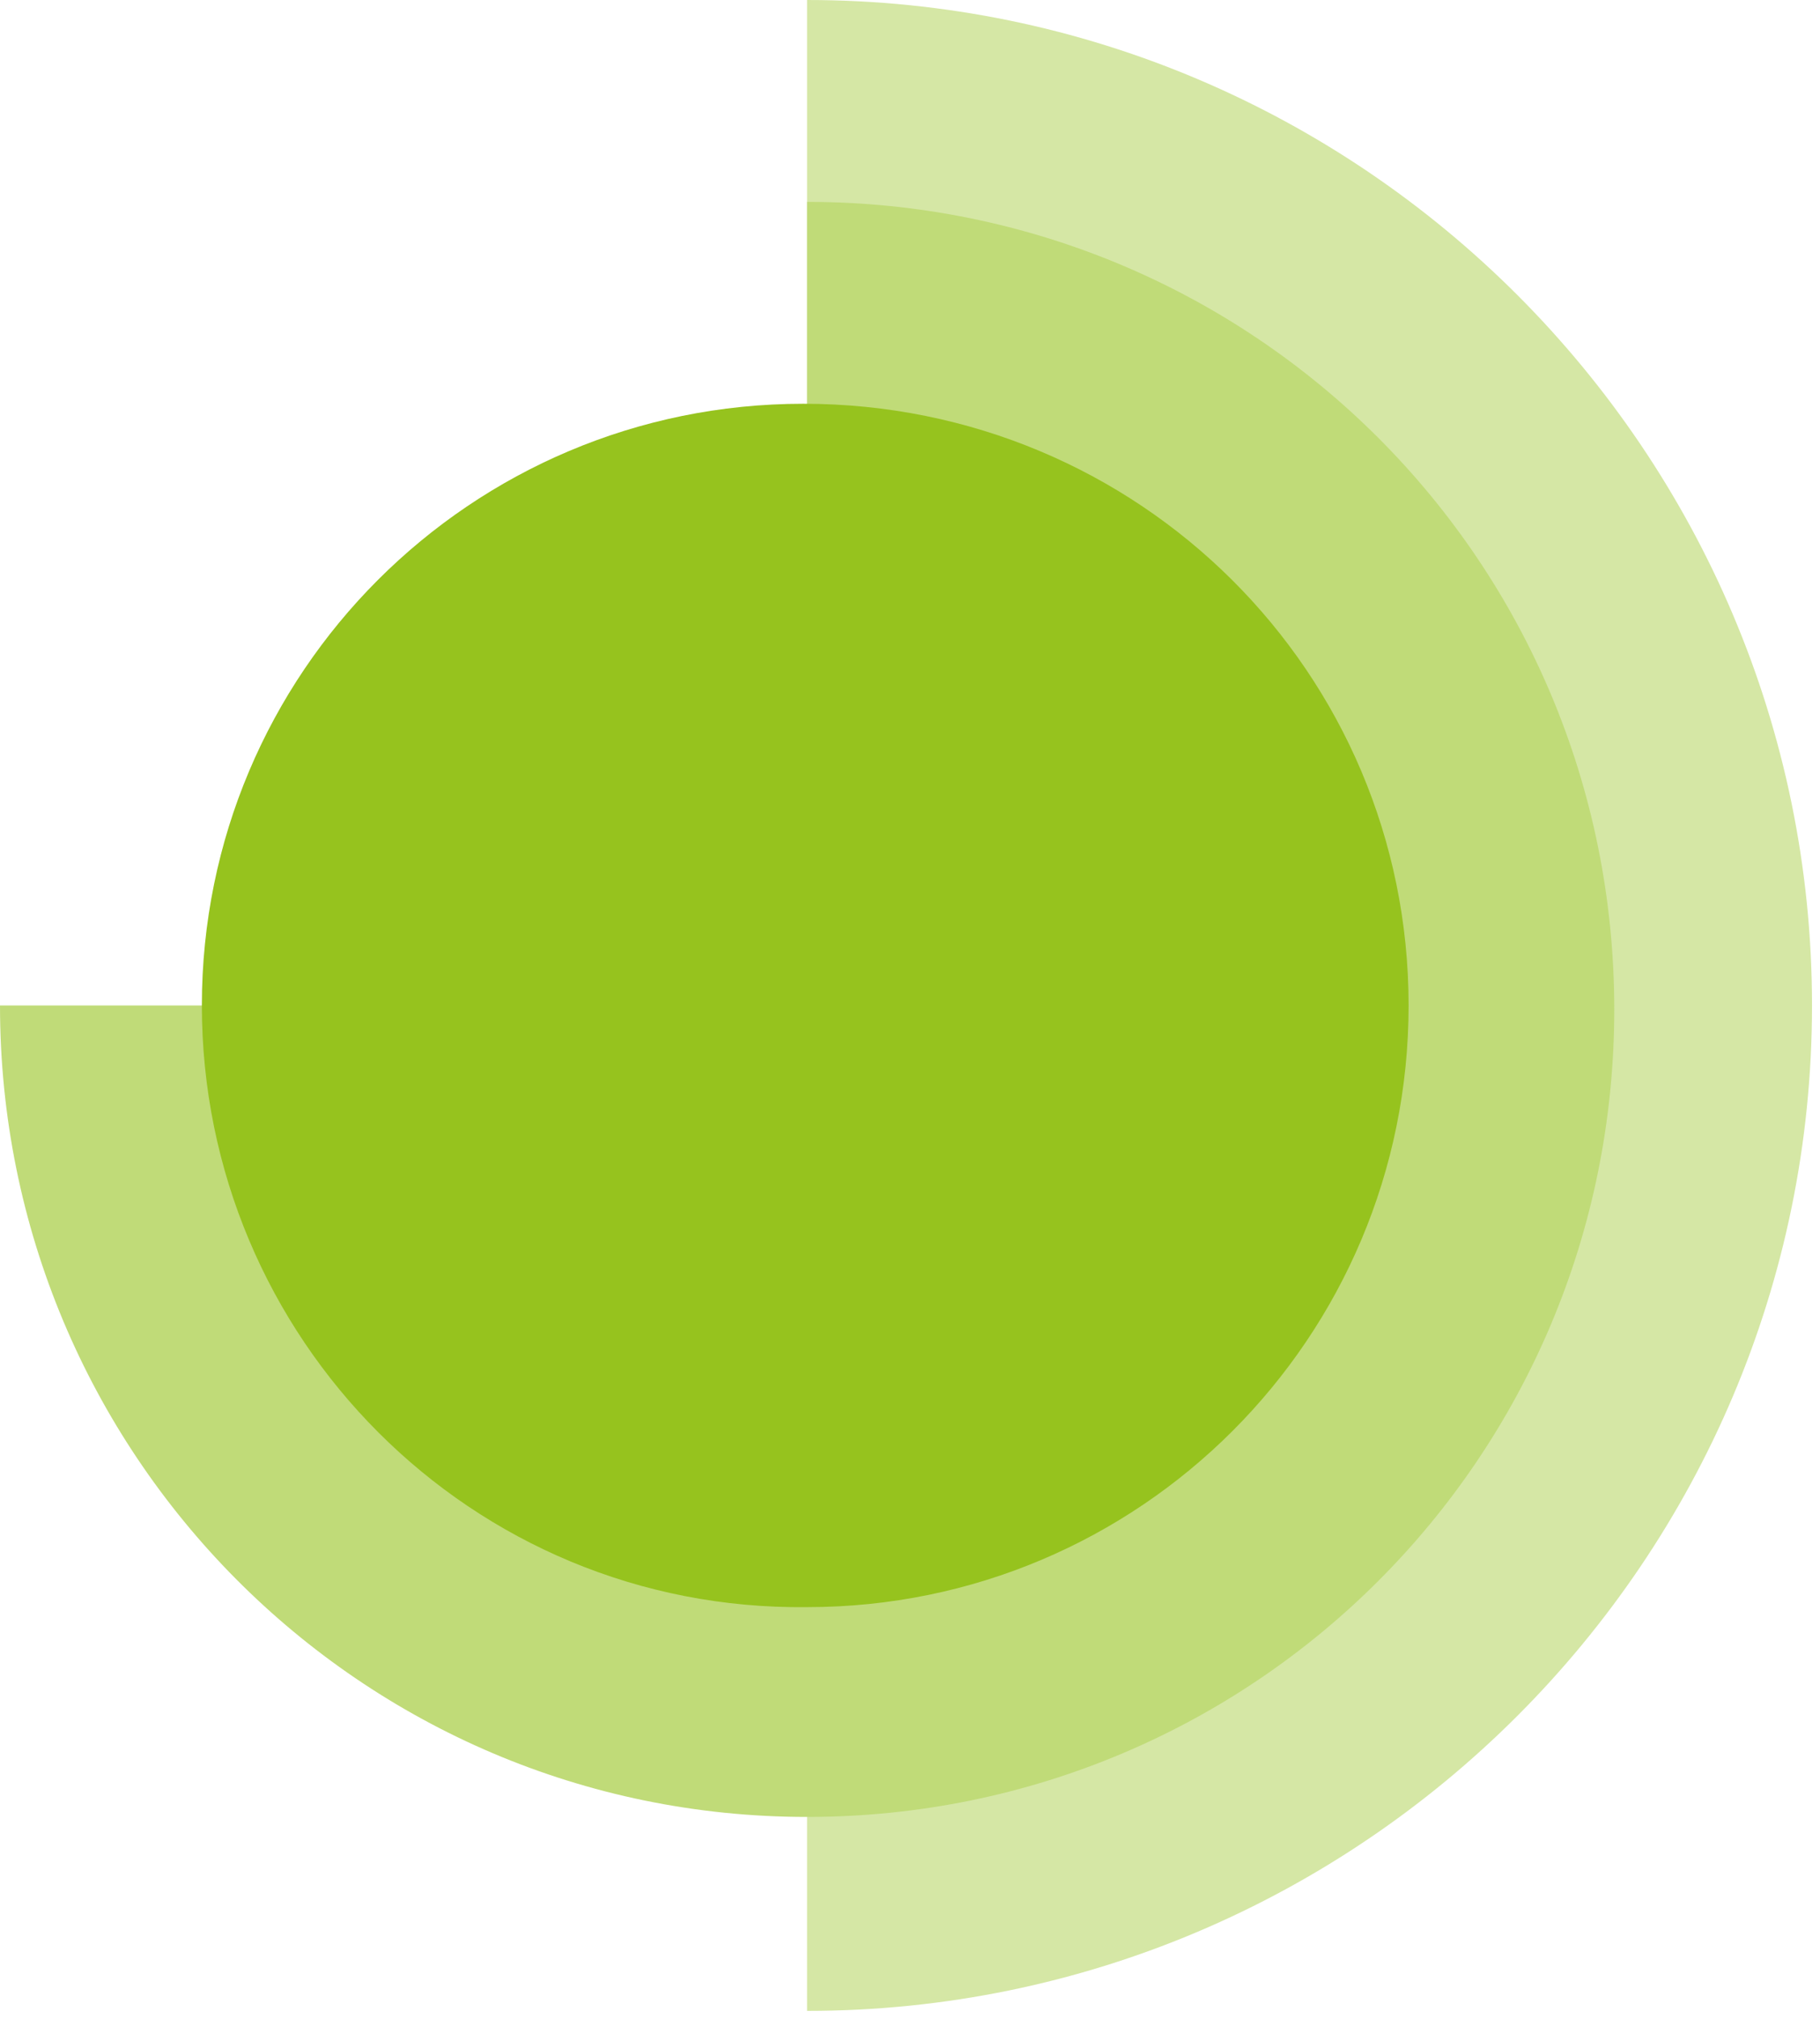
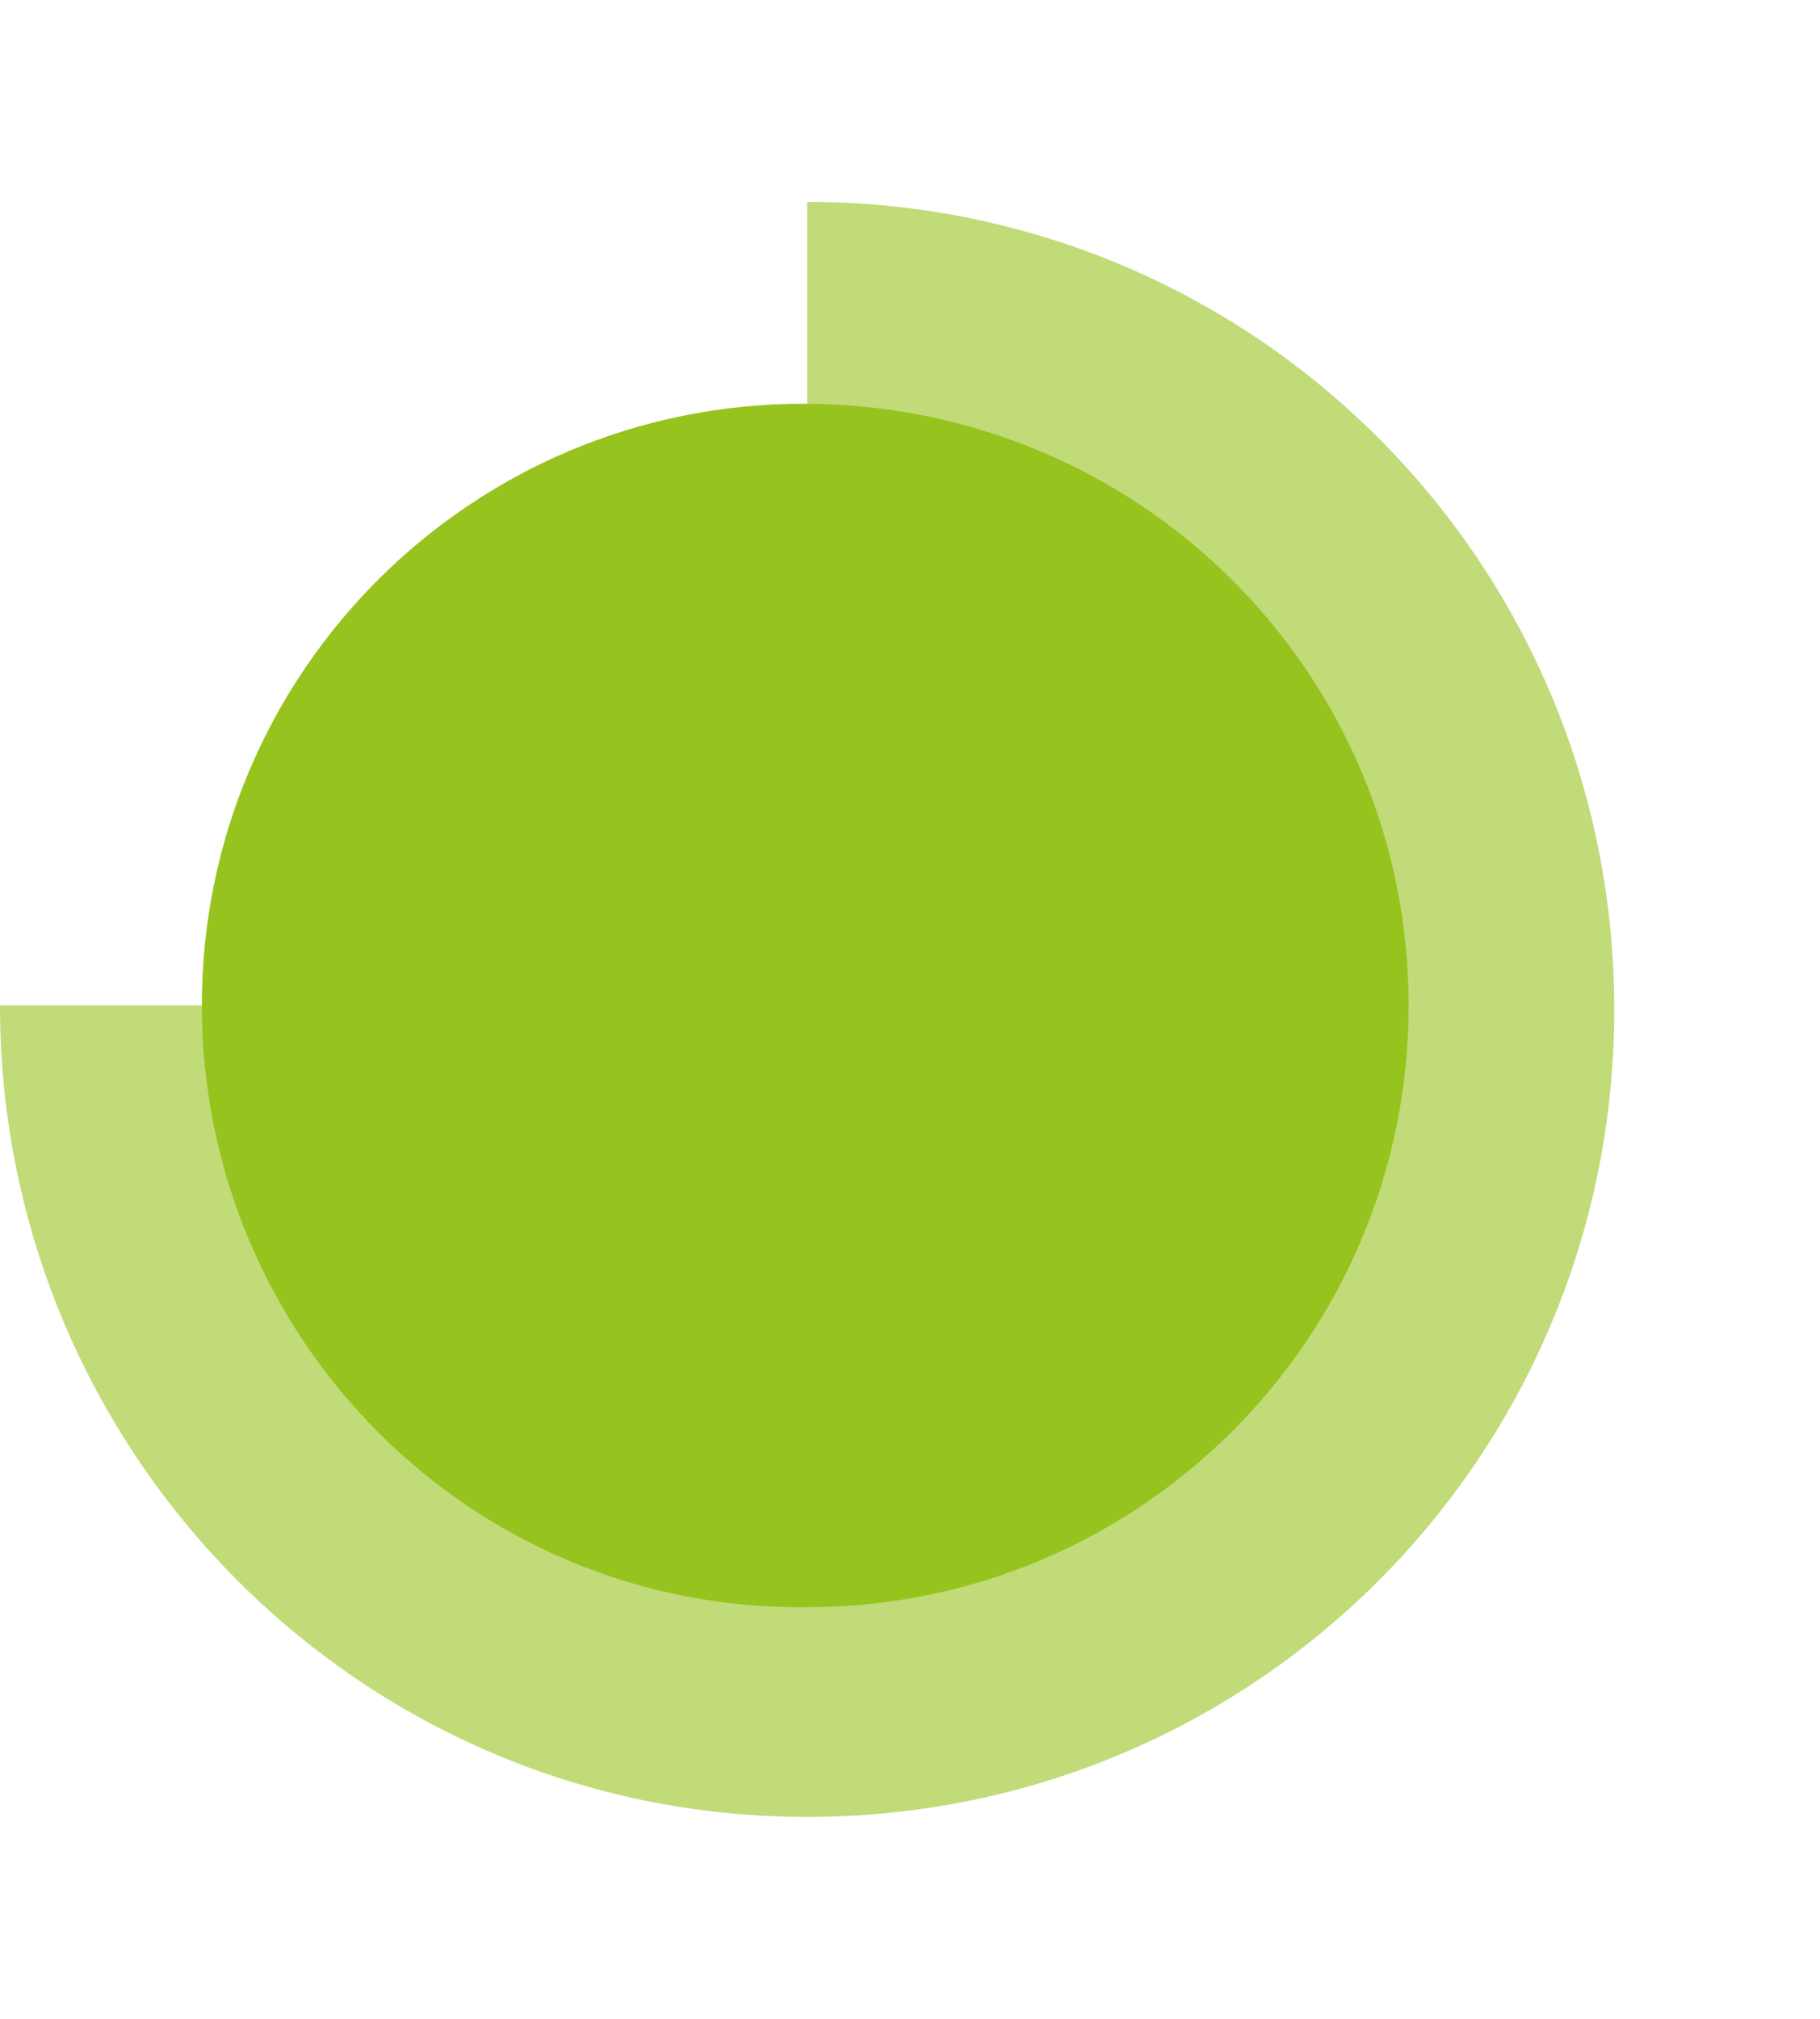
<svg xmlns="http://www.w3.org/2000/svg" width="46" height="51" viewBox="0 0 46 51" fill="none">
-   <path d="M20.398 0C34.398 0 45.798 11.4 45.798 25.4C45.798 39.4 34.398 50.8 20.398 50.8V0Z" fill="#D5E7A5" />
  <path d="M20.4 5.1C31.7 5.1 40.8 14.2 40.8 25.5C40.8 36.8 31.7 45.9 20.4 45.9C9.1 45.9 0 36.7 0 25.4H20.4V5.1Z" fill="#C0DB78" />
  <path d="M35.602 25.4C35.602 33.8 28.802 40.6 20.402 40.6C11.902 40.7 5.102 33.8 5.102 25.4C5.102 17 11.902 10.2 20.302 10.2C28.802 10.2 35.602 17 35.602 25.4Z" fill="#96C31E" />
</svg>